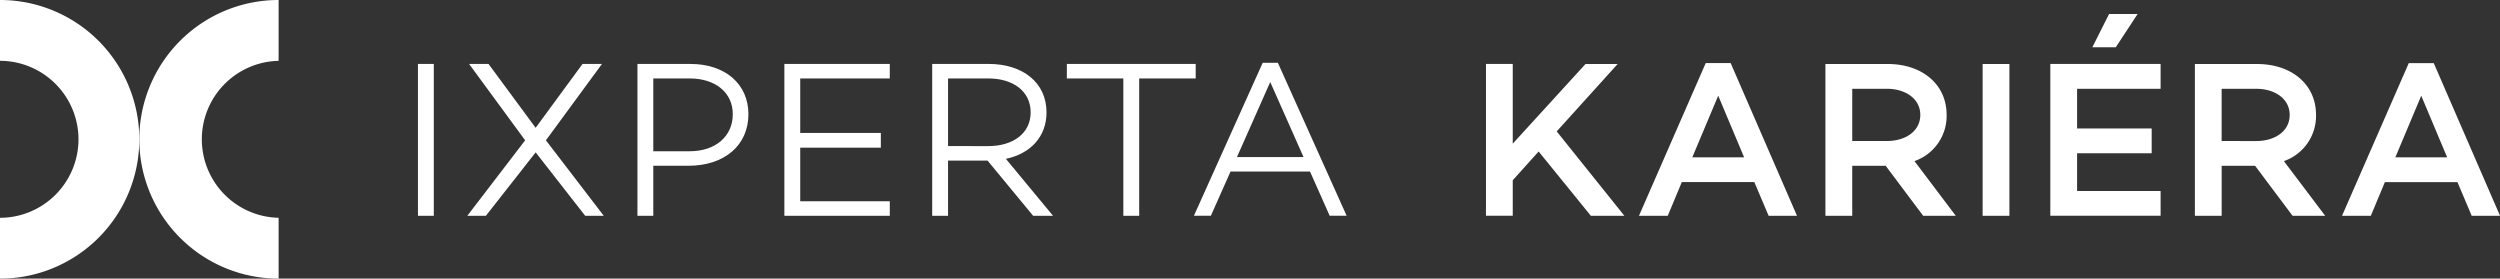
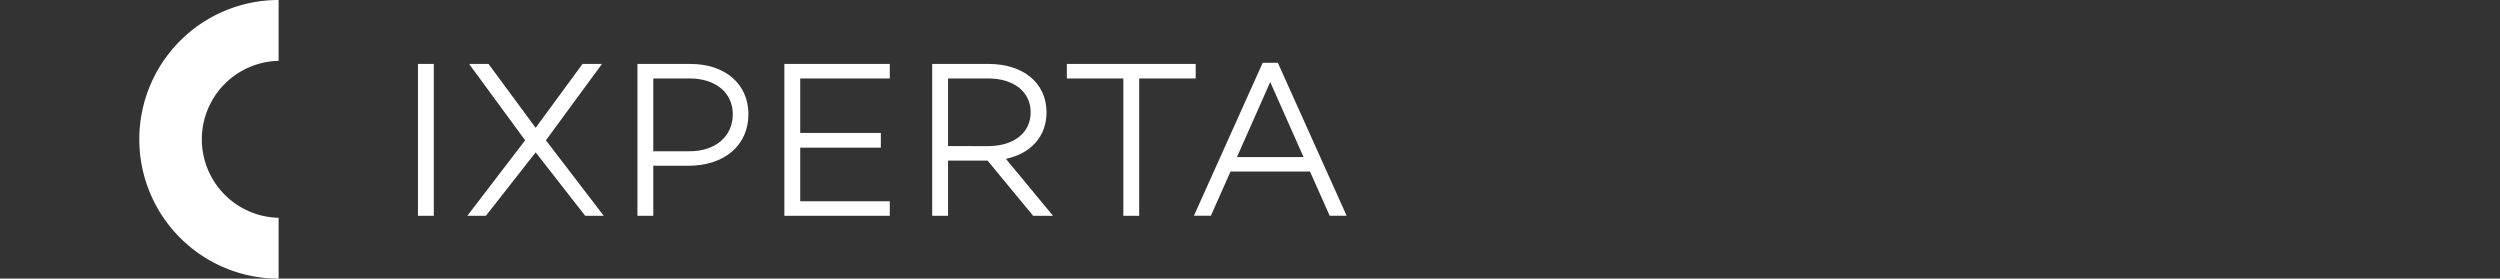
<svg xmlns="http://www.w3.org/2000/svg" id="Vrstva_x0020_1" width="269.184" height="30" viewBox="0 0 269.184 30">
  <rect x="0" y="0" width="269.184" height="30" fill="#333333" stroke="none" />
  <path id="Path_595" data-name="Path 595" d="M10867.5,1633.55h-1.707v16.35h1.707Zm16.3,16.35h2l-6.228-8.127,6.035-8.223h-2.092l-5.05,6.877-5.072-6.877h-2.093l6.035,8.223-6.228,8.127h2l5.361-6.828Zm5.627-16.35v16.35h1.706v-5.386h3.775c3.9,0,6.468-2.211,6.468-5.554,0-3.246-2.5-5.41-6.252-5.41Zm1.706,9.4v-7.838h3.919c2.79,0,4.641,1.538,4.641,3.847,0,2.38-1.851,3.992-4.641,3.992Zm15.821-7.838h9.643v-1.564h-11.35v16.35h11.35v-1.563h-9.643v-5.77h8.68v-1.587h-8.68v-5.867Zm20.172,8.847,4.905,5.939h2.14l-5.072-6.131c2.645-.552,4.375-2.38,4.375-5,0-3.222-2.572-5.218-6.227-5.218h-6.083v16.35h1.707v-5.939Zm-4.255-1.563v-7.285h4.327c2.67,0,4.568,1.37,4.568,3.654,0,2.26-1.9,3.631-4.568,3.631Zm26.665-7.285v-1.564h-13.873v1.564h6.082V1649.9h1.707v-14.787Zm12.31,10.026,2.116,4.76h1.827l-7.405-16.47h-1.635l-7.405,16.47h1.827l2.115-4.76Zm-.7-1.563h-7.166l3.582-8.078Z" transform="translate(-10820.791 -1626.665)" fill="#fff" />
-   <path id="Path_596" data-name="Path 596" d="M15,15A15,15,0,0,0,0,0V6.548A8.465,8.465,0,0,1,8.452,15,8.465,8.465,0,0,1,0,23.452V30A15,15,0,0,0,15,15Z" fill="#fff" />
  <path id="Path_597" data-name="Path 597" d="M3621.96,15.05a15,15,0,0,0,15,15V23.5a8.452,8.452,0,0,1,0-16.9V.05a15,15,0,0,0-15,15Z" transform="translate(-3606.96 -0.05)" fill="#fff" />
-   <path id="Path_598" data-name="Path 598" d="M38639.574,378.626l5.621,6.922h3.609l-7.285-9.086,6.563-7.259h-3.461l-7.836,8.581V369.2h-2.883v16.344h2.883v-3.822Zm23.223,3.293,1.539,3.629h3.055l-7.141-16.44h-2.687l-7.187,16.44h3.1l1.512-3.629Zm-1.1-2.668h-5.578l2.789-6.634Zm15.242.913,4.039,5.384h3.508l-4.445-5.889a5.148,5.148,0,0,0,3.461-4.975c0-3.317-2.668-5.48-6.344-5.48h-6.707v16.344h2.887v-5.384Zm-3.6-2.668v-5.624h3.723c2.02,0,3.605,1.082,3.605,2.812,0,1.755-1.586,2.812-3.605,2.812Zm16.922-8.292h-2.883v16.344h2.883Zm11.453-1.8,2.352-3.581h-3.074l-1.8,3.581Zm-4.164,4.471h8.992V369.2h-11.875v16.344h11.875v-2.668h-8.992v-4.062h8.031v-2.668h-8.031Zm19.168,8.292,4.035,5.384h3.512l-4.449-5.889a5.148,5.148,0,0,0,3.461-4.975c0-3.317-2.664-5.48-6.344-5.48h-6.7v16.344h2.883v-5.384Zm-3.605-2.668v-5.624h3.727c2.016,0,3.6,1.082,3.6,2.812,0,1.755-1.586,2.812-3.6,2.812Zm25.391,4.423,1.535,3.629h3.051l-7.137-16.44h-2.691l-7.187,16.44h3.1l1.516-3.629Zm-1.109-2.668h-5.578l2.789-6.634Z" transform="translate(-38473.902 -362.314)" fill="#fff" />
</svg>